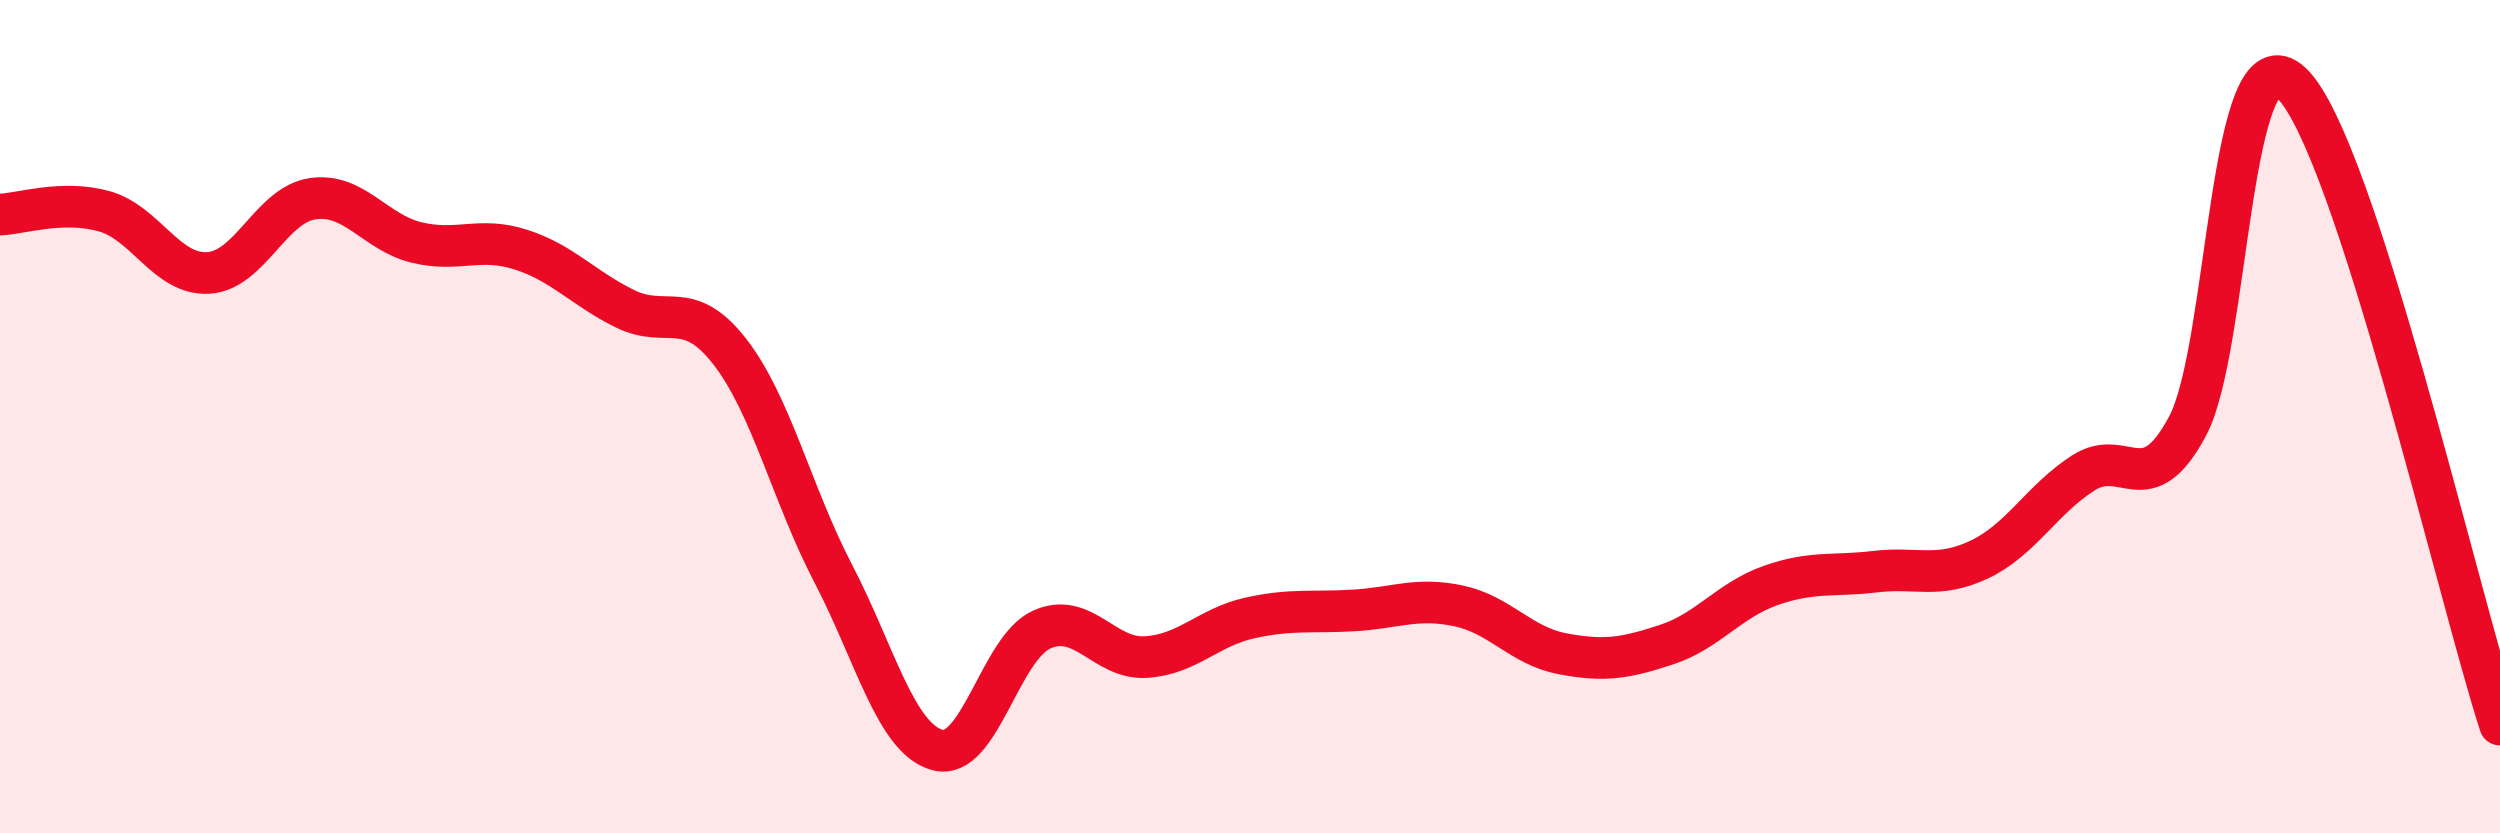
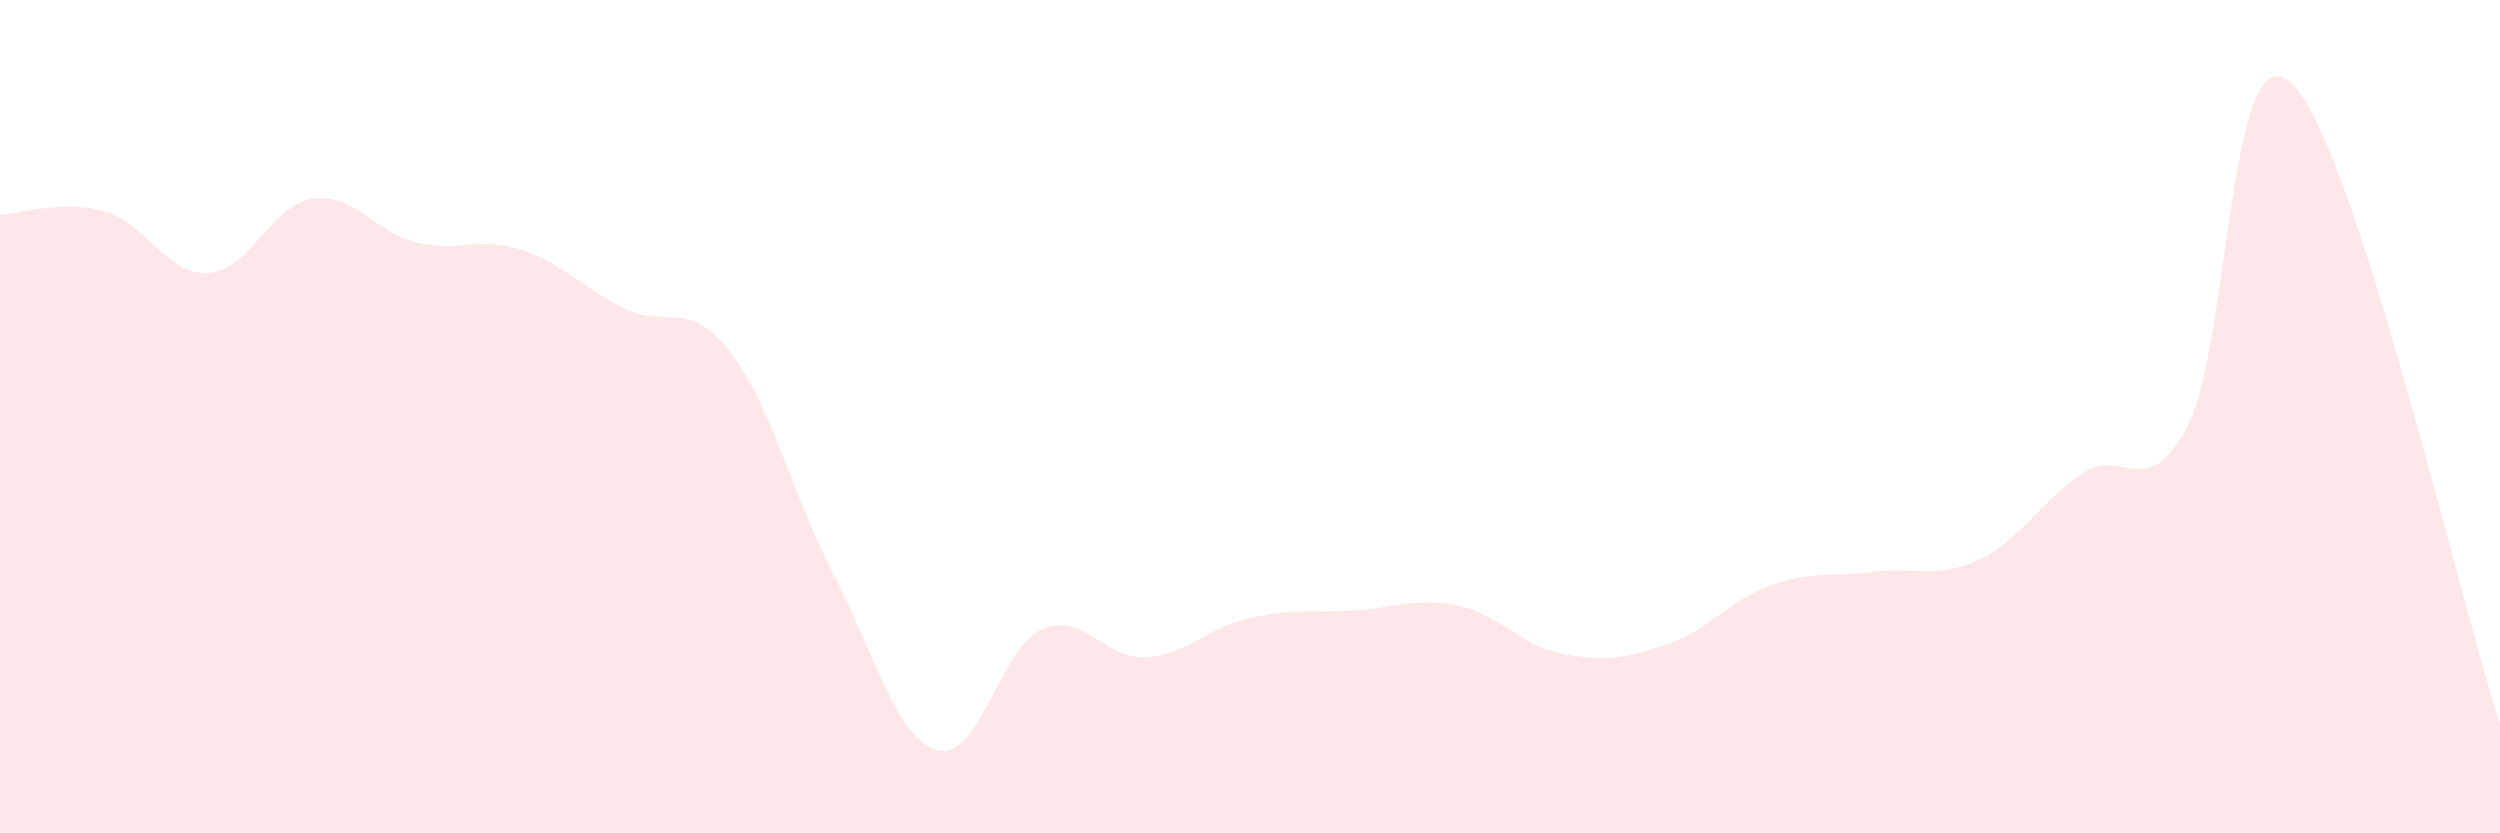
<svg xmlns="http://www.w3.org/2000/svg" width="60" height="20" viewBox="0 0 60 20">
  <path d="M 0,5.15 C 0.5,5.13 1.5,4.79 2.5,5.07 C 3.5,5.35 4,6.61 5,6.55 C 6,6.49 6.5,4.92 7.5,4.77 C 8.5,4.62 9,5.58 10,5.82 C 11,6.06 11.5,5.67 12.5,5.99 C 13.5,6.31 14,6.92 15,7.41 C 16,7.9 16.5,7.15 17.5,8.42 C 18.5,9.69 19,11.85 20,13.77 C 21,15.69 21.5,17.73 22.5,18 C 23.5,18.27 24,15.56 25,15.11 C 26,14.66 26.5,15.83 27.5,15.77 C 28.5,15.71 29,15.05 30,14.83 C 31,14.61 31.5,14.71 32.5,14.65 C 33.5,14.59 34,14.33 35,14.54 C 36,14.75 36.5,15.5 37.5,15.69 C 38.5,15.88 39,15.8 40,15.47 C 41,15.14 41.5,14.4 42.5,14.05 C 43.5,13.7 44,13.84 45,13.72 C 46,13.6 46.5,13.9 47.5,13.43 C 48.5,12.96 49,11.99 50,11.35 C 51,10.71 51.5,12.1 52.5,10.23 C 53.5,8.36 53.5,0.57 55,2 C 56.5,3.43 59,14.31 60,17.39L60 20L0 20Z" fill="#EB0A25" opacity="0.1" stroke-linecap="round" stroke-linejoin="round" />
-   <path d="M 0,5.15 C 0.5,5.13 1.5,4.79 2.5,5.07 C 3.5,5.35 4,6.61 5,6.55 C 6,6.49 6.5,4.92 7.5,4.77 C 8.5,4.62 9,5.58 10,5.82 C 11,6.06 11.5,5.67 12.5,5.99 C 13.5,6.31 14,6.92 15,7.41 C 16,7.9 16.5,7.15 17.5,8.42 C 18.5,9.69 19,11.85 20,13.77 C 21,15.69 21.5,17.73 22.5,18 C 23.5,18.27 24,15.56 25,15.11 C 26,14.66 26.5,15.83 27.5,15.77 C 28.5,15.71 29,15.05 30,14.83 C 31,14.61 31.5,14.71 32.5,14.65 C 33.5,14.59 34,14.33 35,14.54 C 36,14.75 36.5,15.5 37.5,15.69 C 38.5,15.88 39,15.8 40,15.47 C 41,15.14 41.5,14.4 42.5,14.05 C 43.5,13.7 44,13.84 45,13.72 C 46,13.6 46.5,13.9 47.5,13.43 C 48.5,12.96 49,11.99 50,11.35 C 51,10.71 51.5,12.1 52.5,10.23 C 53.5,8.36 53.5,0.57 55,2 C 56.5,3.43 59,14.31 60,17.39" stroke="#EB0A25" stroke-width="1" fill="none" stroke-linecap="round" stroke-linejoin="round" />
</svg>